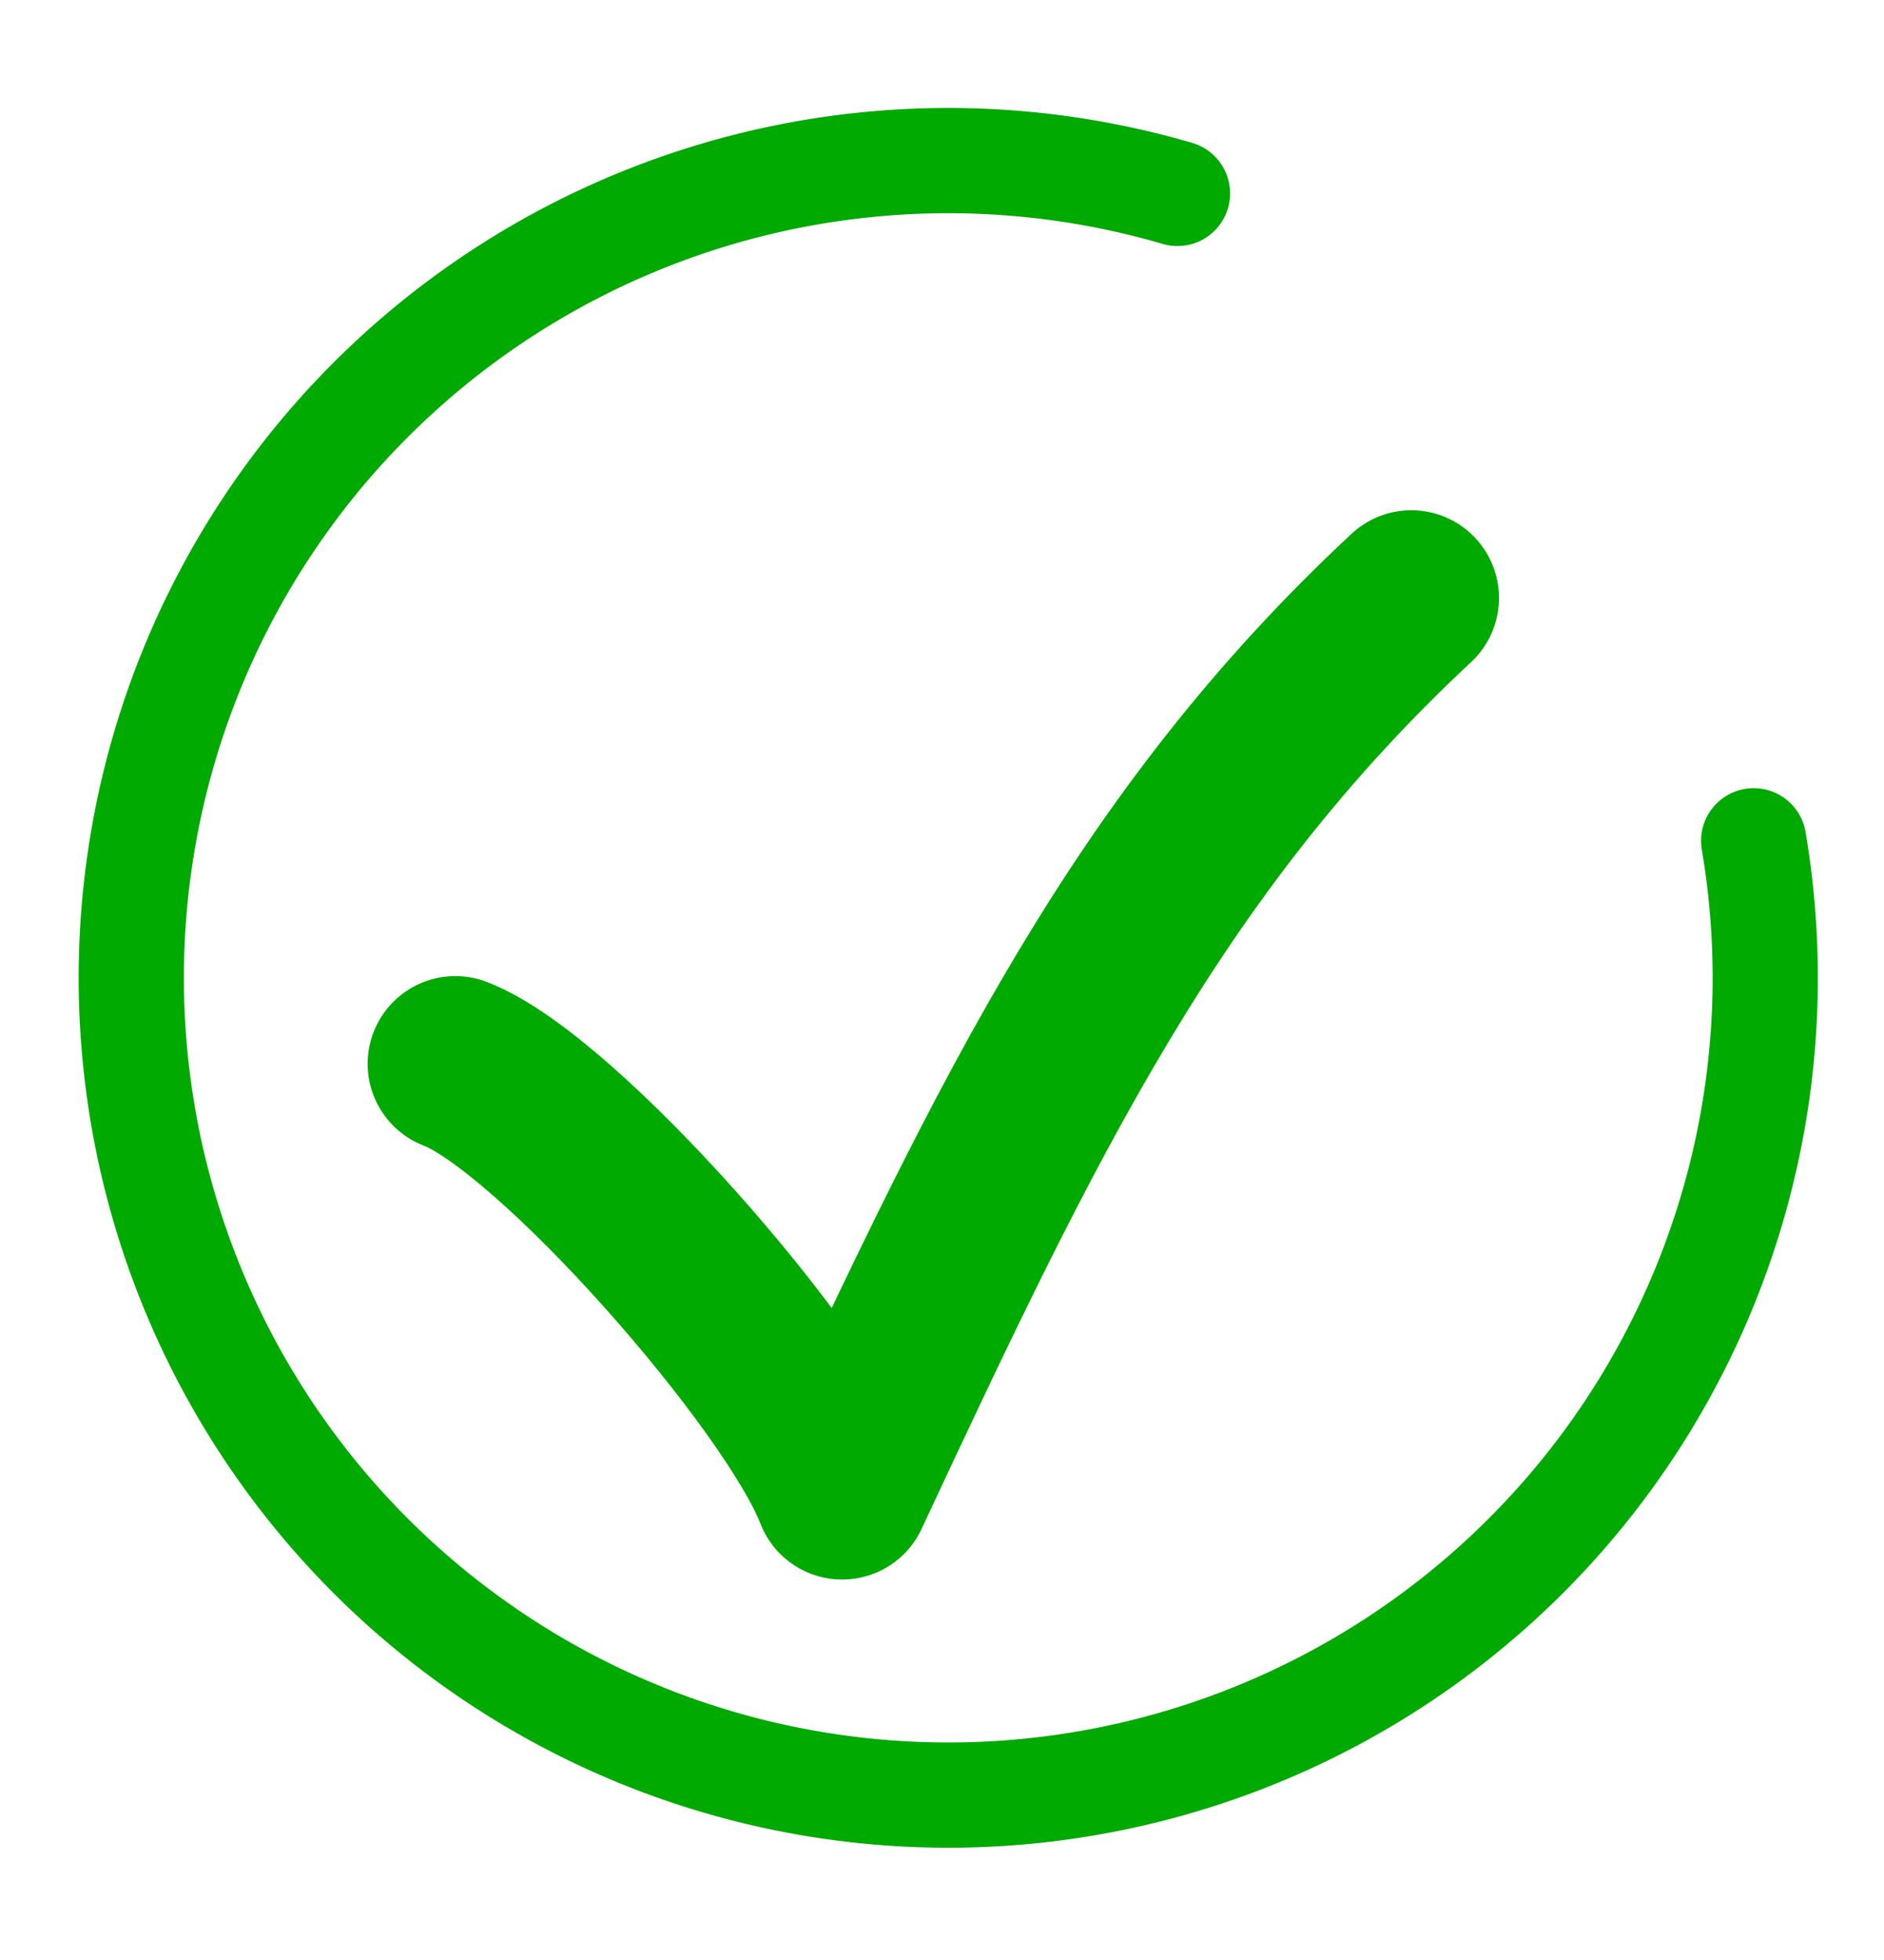
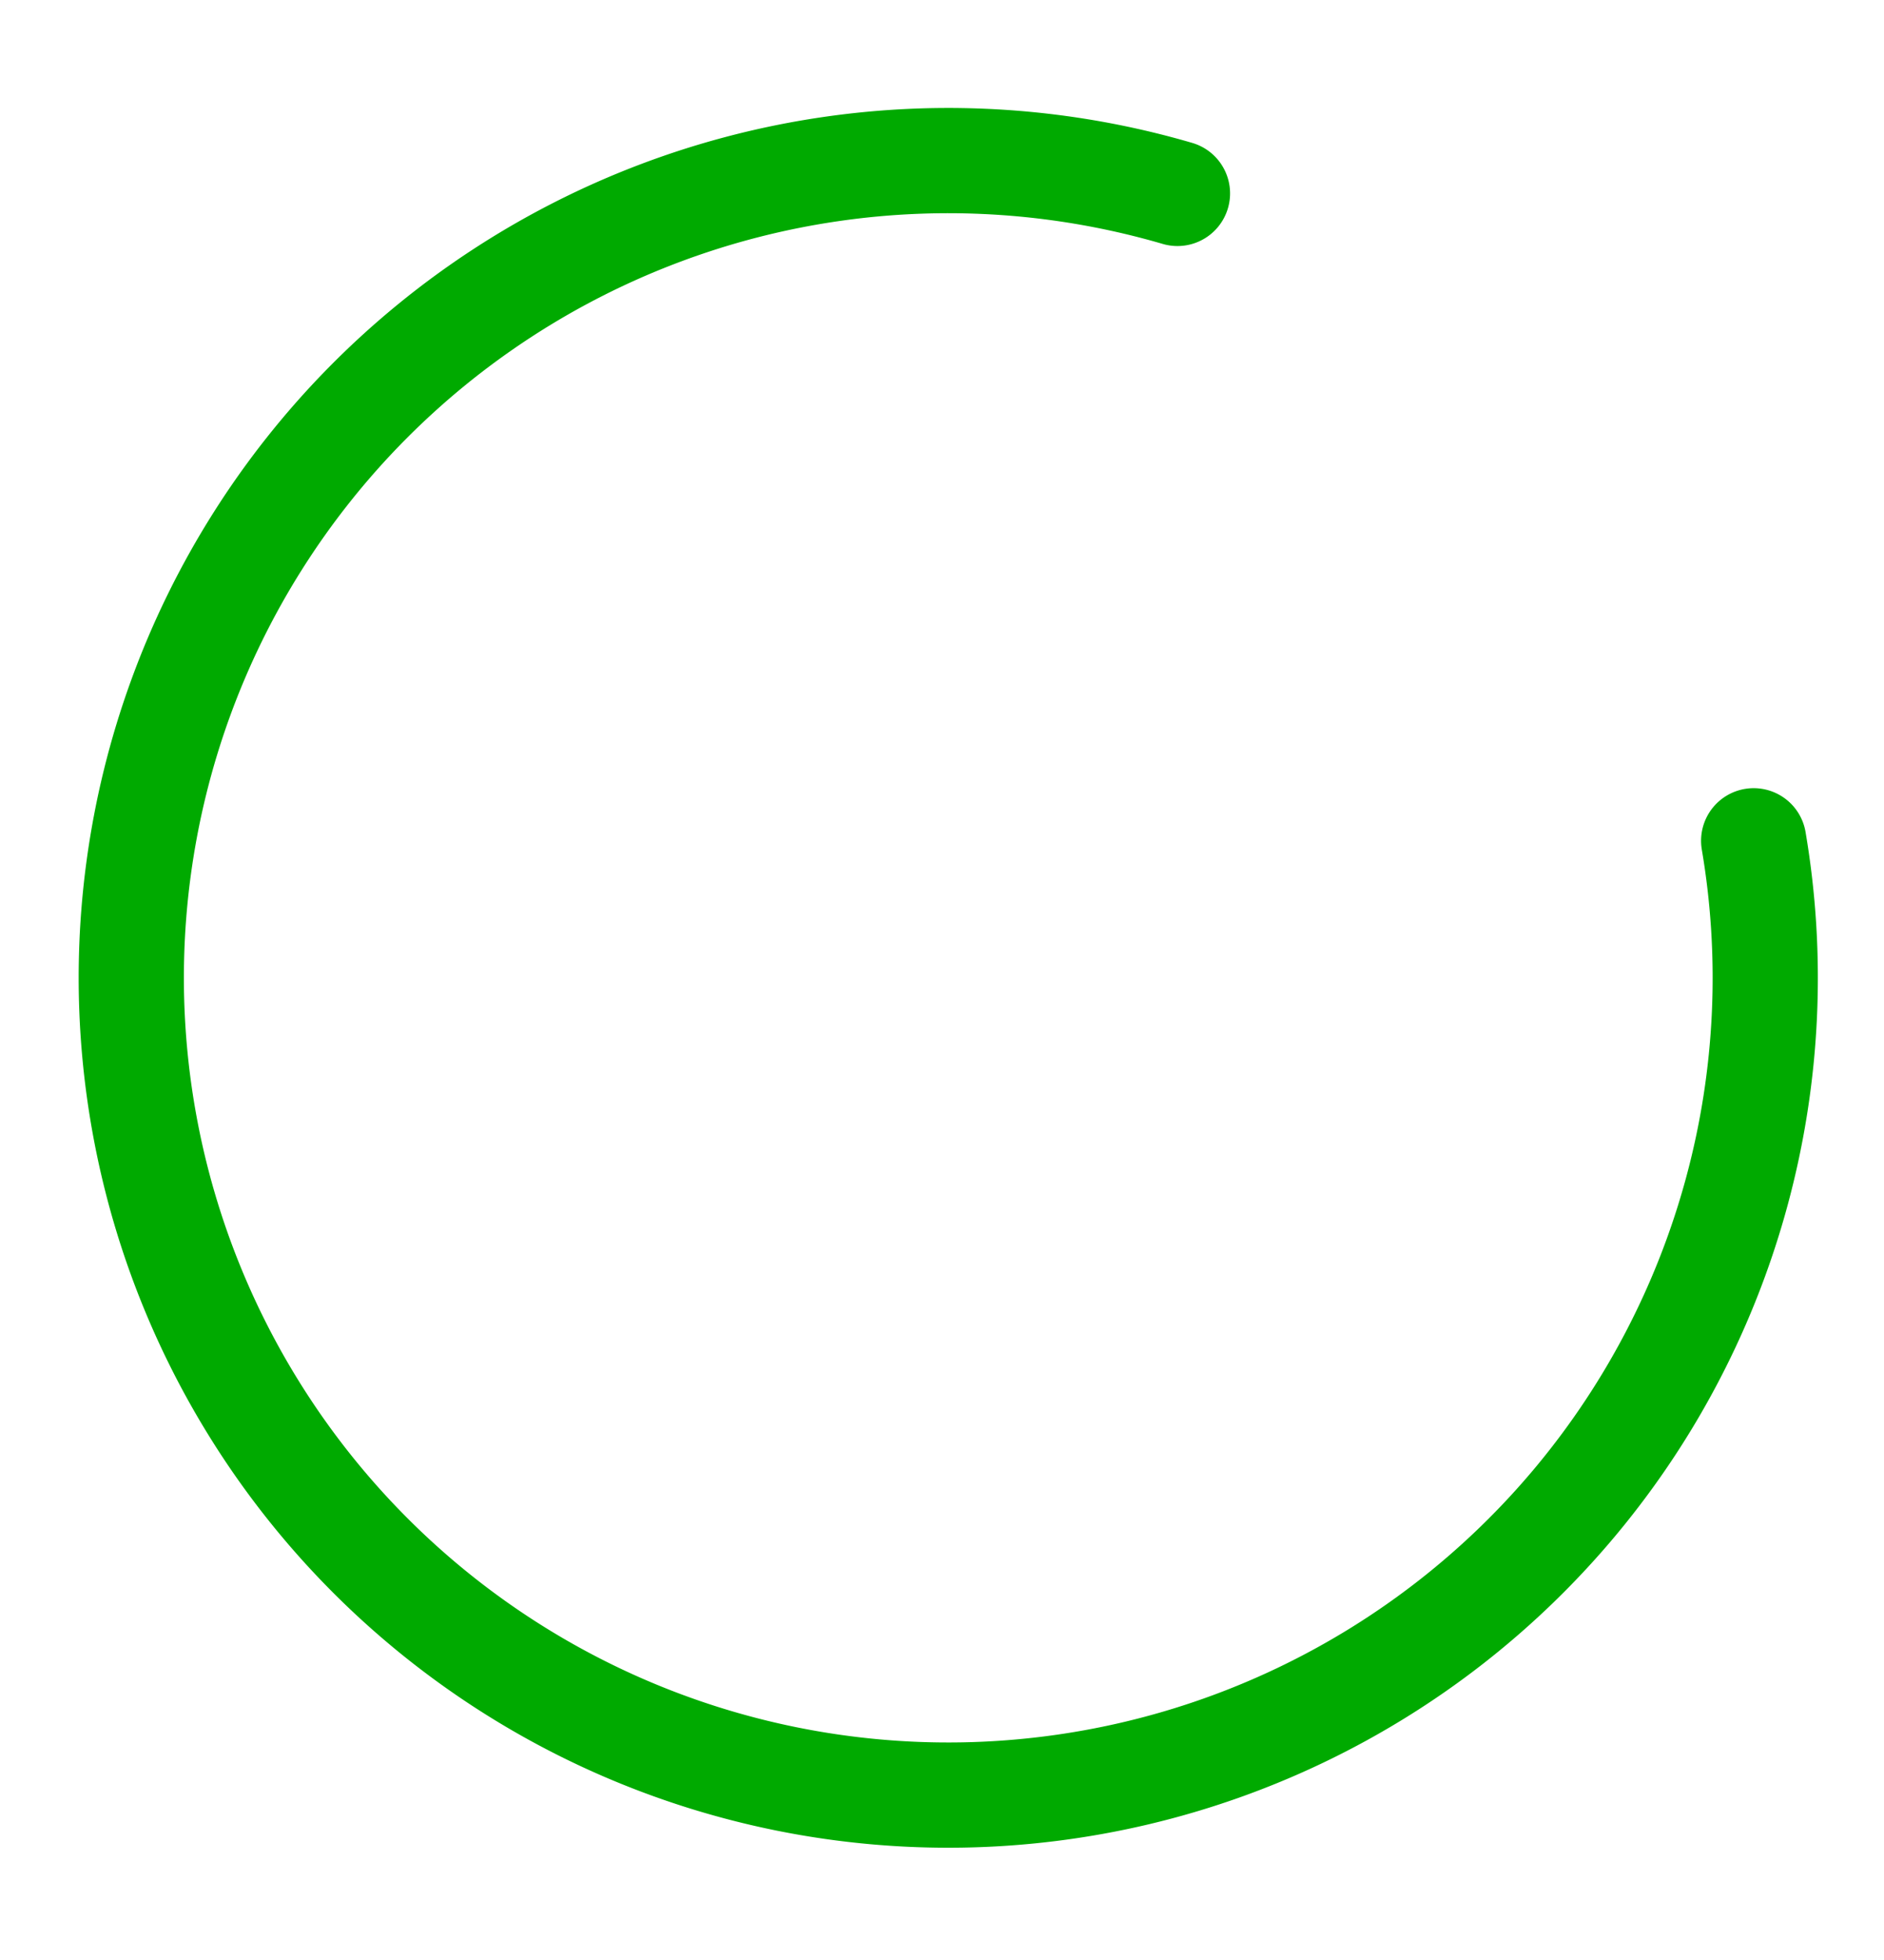
<svg xmlns="http://www.w3.org/2000/svg" xmlns:ns1="http://www.inkscape.org/namespaces/inkscape" xmlns:ns2="http://sodipodi.sourceforge.net/DTD/sodipodi-0.dtd" width="53.719mm" height="55.871mm" viewBox="0 0 53.719 55.871" version="1.1" id="svg5" ns1:version="1.2 (dc2aedaf03, 2022-05-15)" ns2:docname="ok.svg">
  <ns2:namedview id="namedview7" pagecolor="#ffffff" bordercolor="#666666" borderopacity="1.0" ns1:showpageshadow="2" ns1:pageopacity="0.0" ns1:pagecheckerboard="0" ns1:deskcolor="#d1d1d1" ns1:document-units="mm" showgrid="false" ns1:zoom="1.5306229" ns1:cx="70.886175" ns1:cy="130.99243" ns1:window-width="1900" ns1:window-height="1002" ns1:window-x="10" ns1:window-y="40" ns1:window-maximized="1" ns1:current-layer="layer1" />
  <defs id="defs2" />
  <g ns1:label="Vrstva 1" ns1:groupmode="layer" id="layer1" transform="translate(-67.479,-64.443)">
    <path style="opacity:1;fill:none;stroke:#00aa00;stroke-width:3;stroke-linecap:round;stroke-linejoin:round;stroke-dasharray:none;stroke-dashoffset:10;stroke-opacity:1" id="path1198" ns2:type="arc" ns2:cx="94.516983" ns2:cy="92.315697" ns2:rx="23.294682" ns2:ry="23.29468" ns2:start="6.1146631" ns2:end="4.9967403" ns2:arc-type="arc" d="M 117.482,88.409 A 23.295,23.295 0 0 1 104.607,113.312 23.295,23.295 0 0 1 77.119,107.806 23.295,23.295 0 0 1 74.828,79.866 23.295,23.295 0 0 1 101.052,69.956" ns2:open="true" />
    <rect style="opacity:0;fill:none;stroke:#008000;stroke-width:2.686;stroke-linecap:round;stroke-linejoin:round;stroke-dasharray:none;stroke-dashoffset:10;stroke-opacity:1" id="rect1116" width="31.321" height="31.321" x="77.573" y="77.411" />
-     <path style="opacity:1;fill:none;stroke:#00aa00;stroke-width:5;stroke-linecap:round;stroke-linejoin:round;stroke-dasharray:none;stroke-opacity:1" d="m 80.462,94.766 c 2.903,1.11 9.766,8.936 11.029,12.2 5,-10.701 8.711,-18.475 16.229,-25.479" id="path195" ns2:nodetypes="ccc" />
  </g>
</svg>